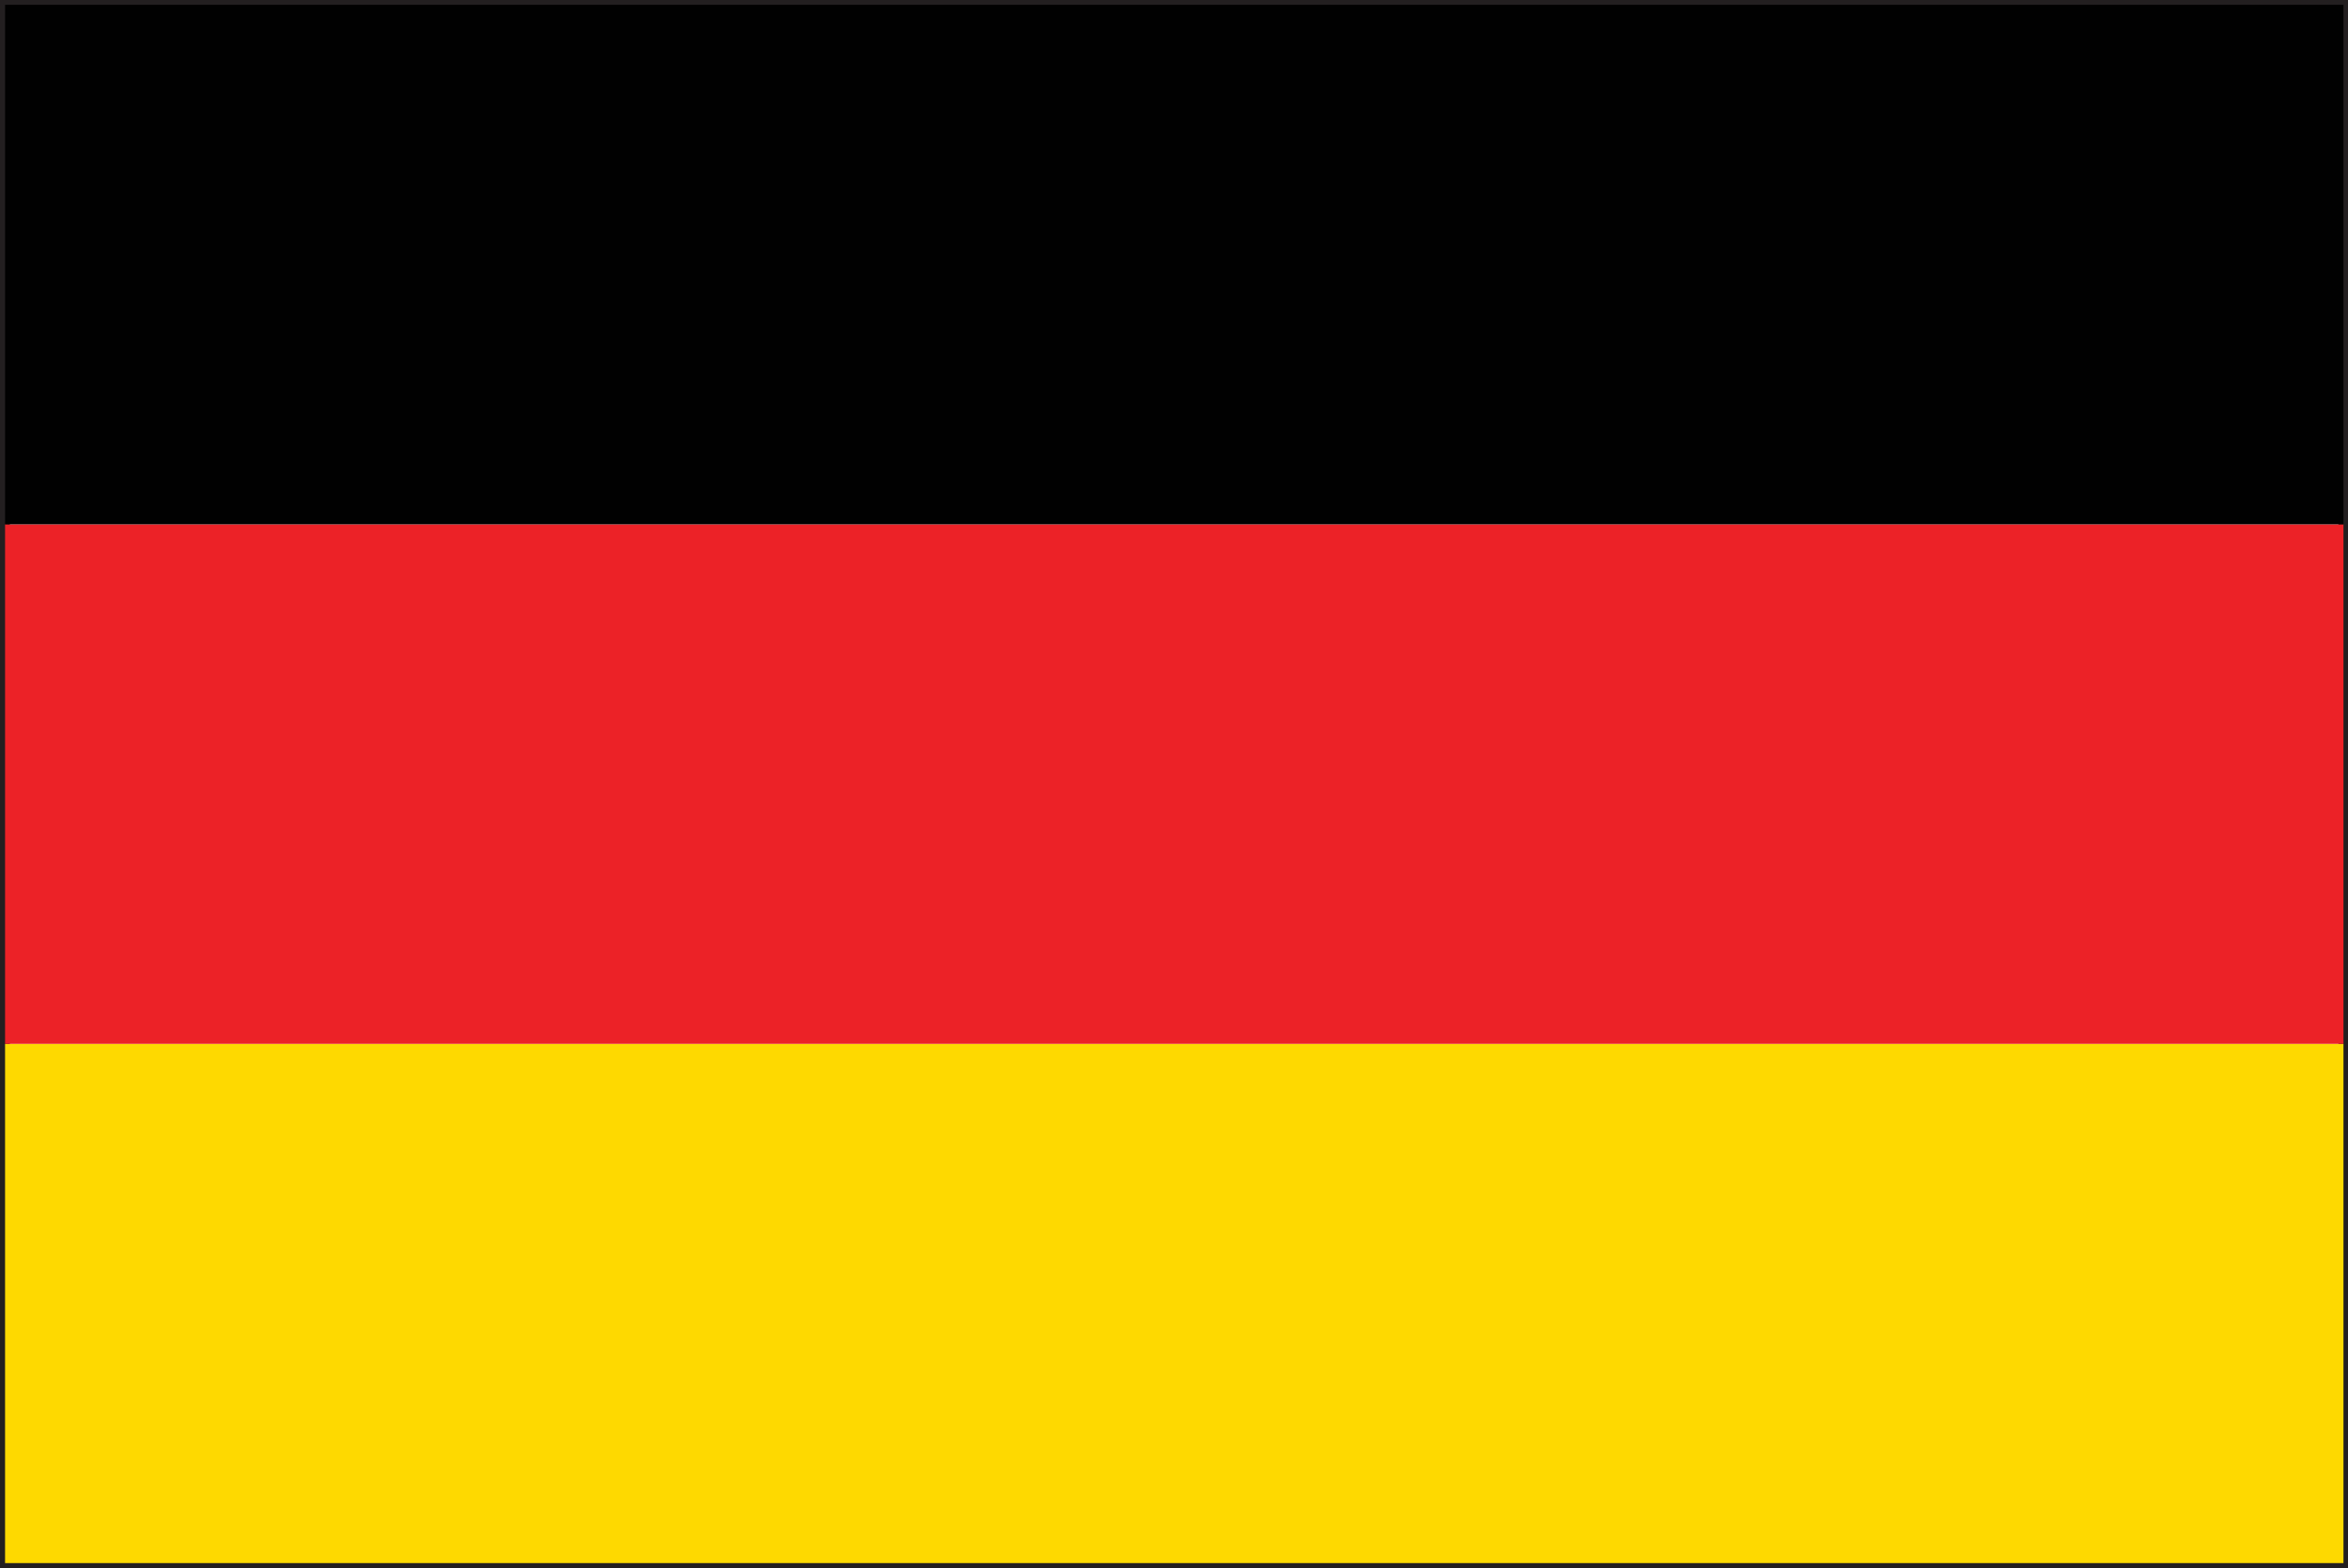
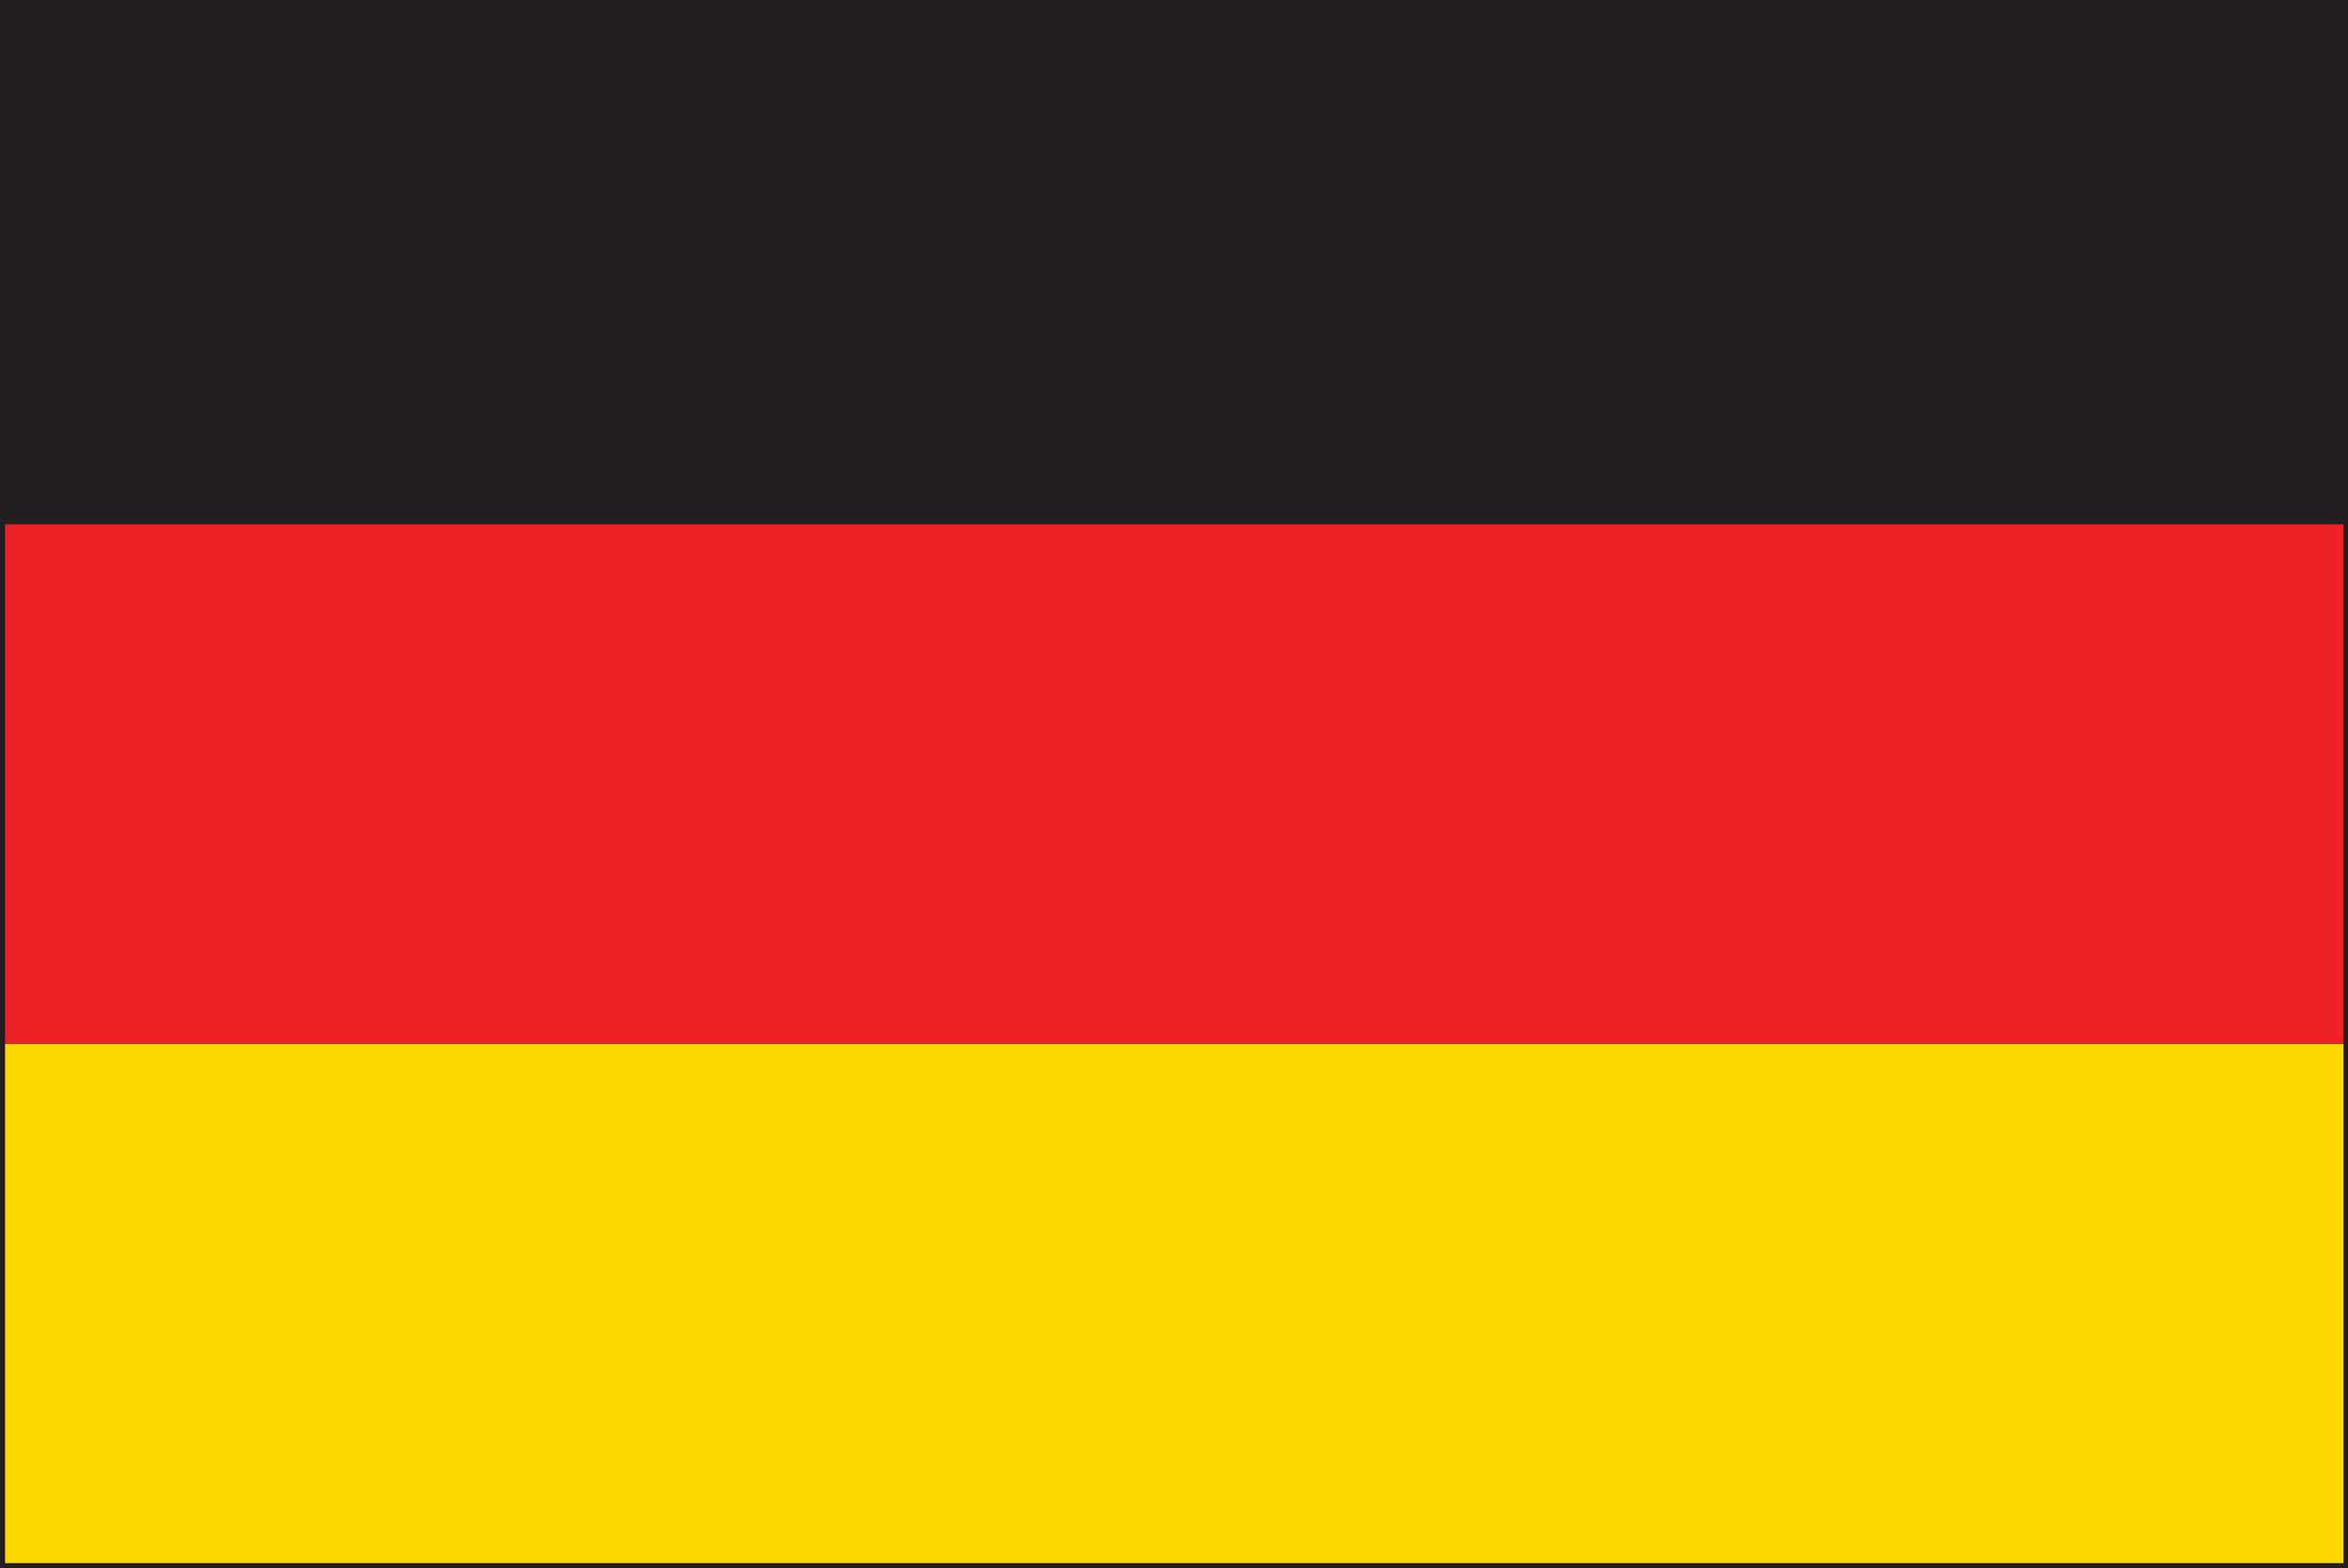
<svg xmlns="http://www.w3.org/2000/svg" id="Layer_2" data-name="Layer 2" viewBox="0 0 88.06 58.83">
  <defs>
    <style>
      .cls-1 {
        fill: #010101;
      }

      .cls-2 {
        fill: #231f20;
      }

      .cls-3 {
        fill: #fed900;
      }

      .cls-4 {
        fill: #ec2227;
      }
    </style>
  </defs>
  <g id="Layer_1-2" data-name="Layer 1">
    <g>
-       <path class="cls-2" d="M.37,58.46h87.33V.36H.37v58.1H.37ZM87.89,58.64v-.18.18h0ZM0,58.83V0h88.06v58.83H0Z" />
+       <path class="cls-2" d="M.37,58.46h87.33H.37v58.1H.37ZM87.89,58.64v-.18.18h0ZM0,58.83V0h88.06v58.83H0Z" />
      <polygon class="cls-3" points=".19 58.64 87.89 58.64 87.89 39.16 .19 39.16 .19 58.64 .19 58.64" />
      <polygon class="cls-4" points=".19 19.67 .19 39.16 87.89 39.16 87.89 19.67 .19 19.67 .19 19.67" />
-       <polygon class="cls-1" points="87.89 .18 .19 .18 .19 19.67 87.89 19.67 87.89 .18 87.89 .18" />
    </g>
  </g>
</svg>